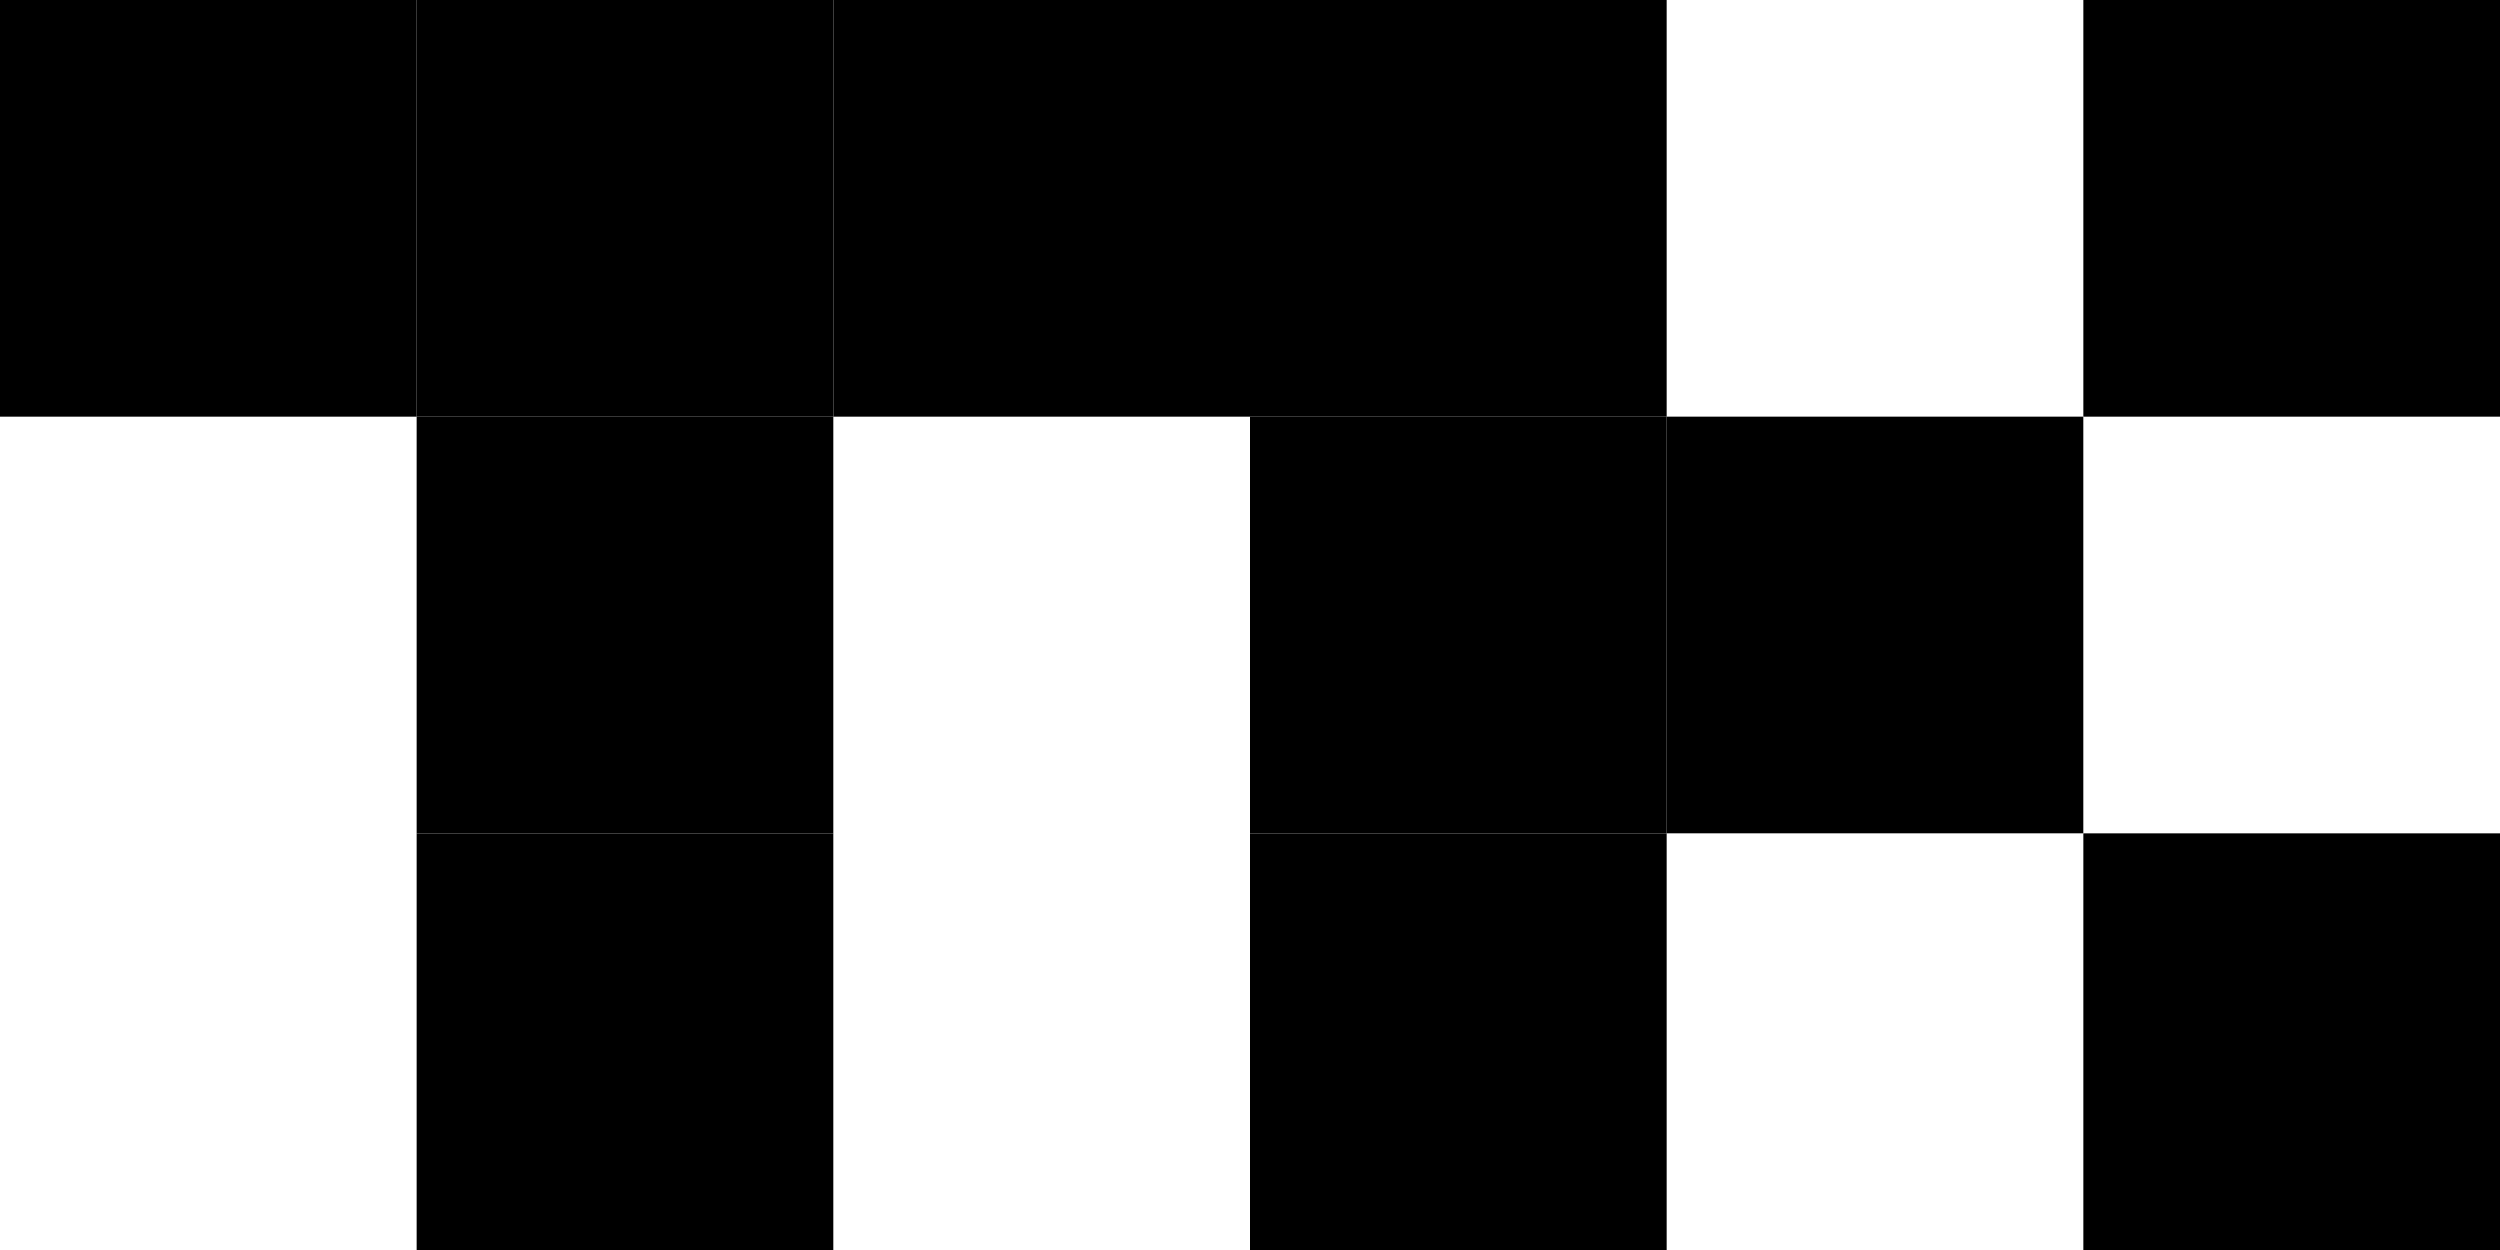
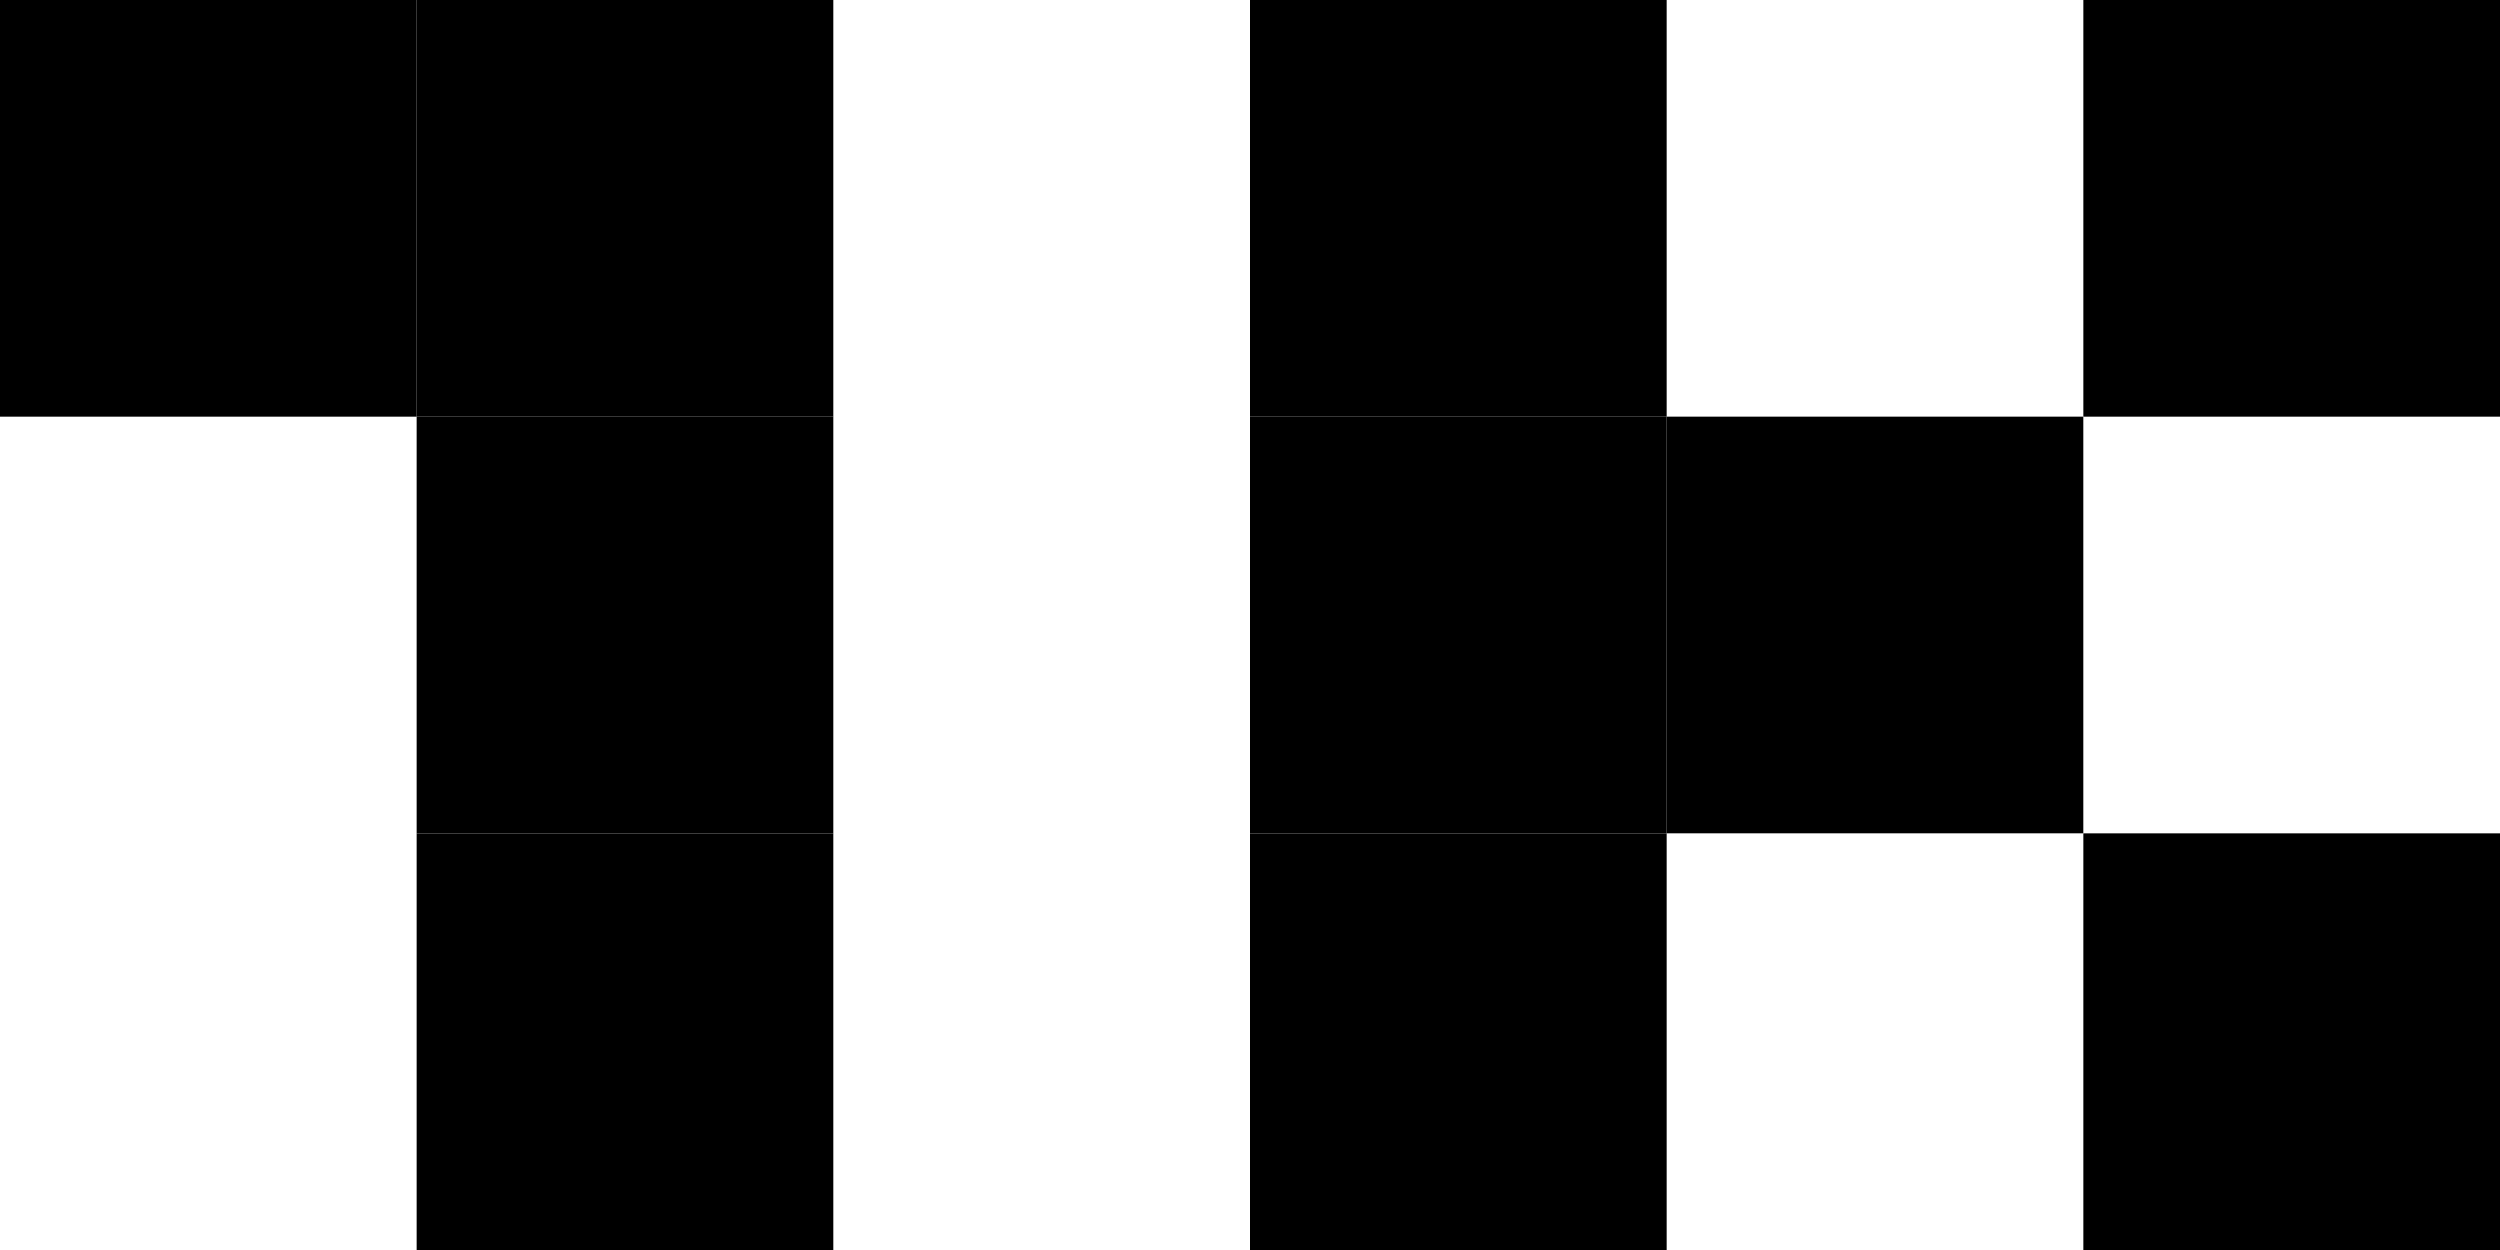
<svg xmlns="http://www.w3.org/2000/svg" width="200" height="100" viewBox="0 0 200 100" fill="none">
  <g clip-path="url(#clip0_3759_18454)">
    <path d="M33.333 0H0V33.333H33.333V0Z" fill="black" />
-     <path d="M100.001 0H66.668V33.333H100.001V0Z" fill="black" />
    <path d="M133.333 0H100V33.333H133.333V0Z" fill="black" />
    <path d="M200.002 0H166.668V33.333H200.002V0Z" fill="black" />
    <path d="M200.002 66.668H166.668V100.001H200.002V66.668Z" fill="black" />
    <path d="M133.333 33.332H100V66.665H133.333V33.332Z" fill="black" />
    <path d="M166.665 33.332H133.332V66.665H166.665V33.332Z" fill="black" />
    <path d="M133.333 66.668H100V100.001H133.333V66.668Z" fill="black" />
    <path d="M66.665 0H33.332V33.333H66.665V0Z" fill="black" />
    <path d="M66.665 33.332H33.332V66.665H66.665V33.332Z" fill="black" />
-     <path d="M66.665 66.668H33.332V100.001H66.665V66.668Z" fill="black" />
+     <path d="M66.665 66.668H33.332V100.001H66.665Z" fill="black" />
  </g>
  <defs>
    <clipPath id="clip0_3759_18454">
      <rect width="200" height="100" fill="white" />
    </clipPath>
  </defs>
</svg>